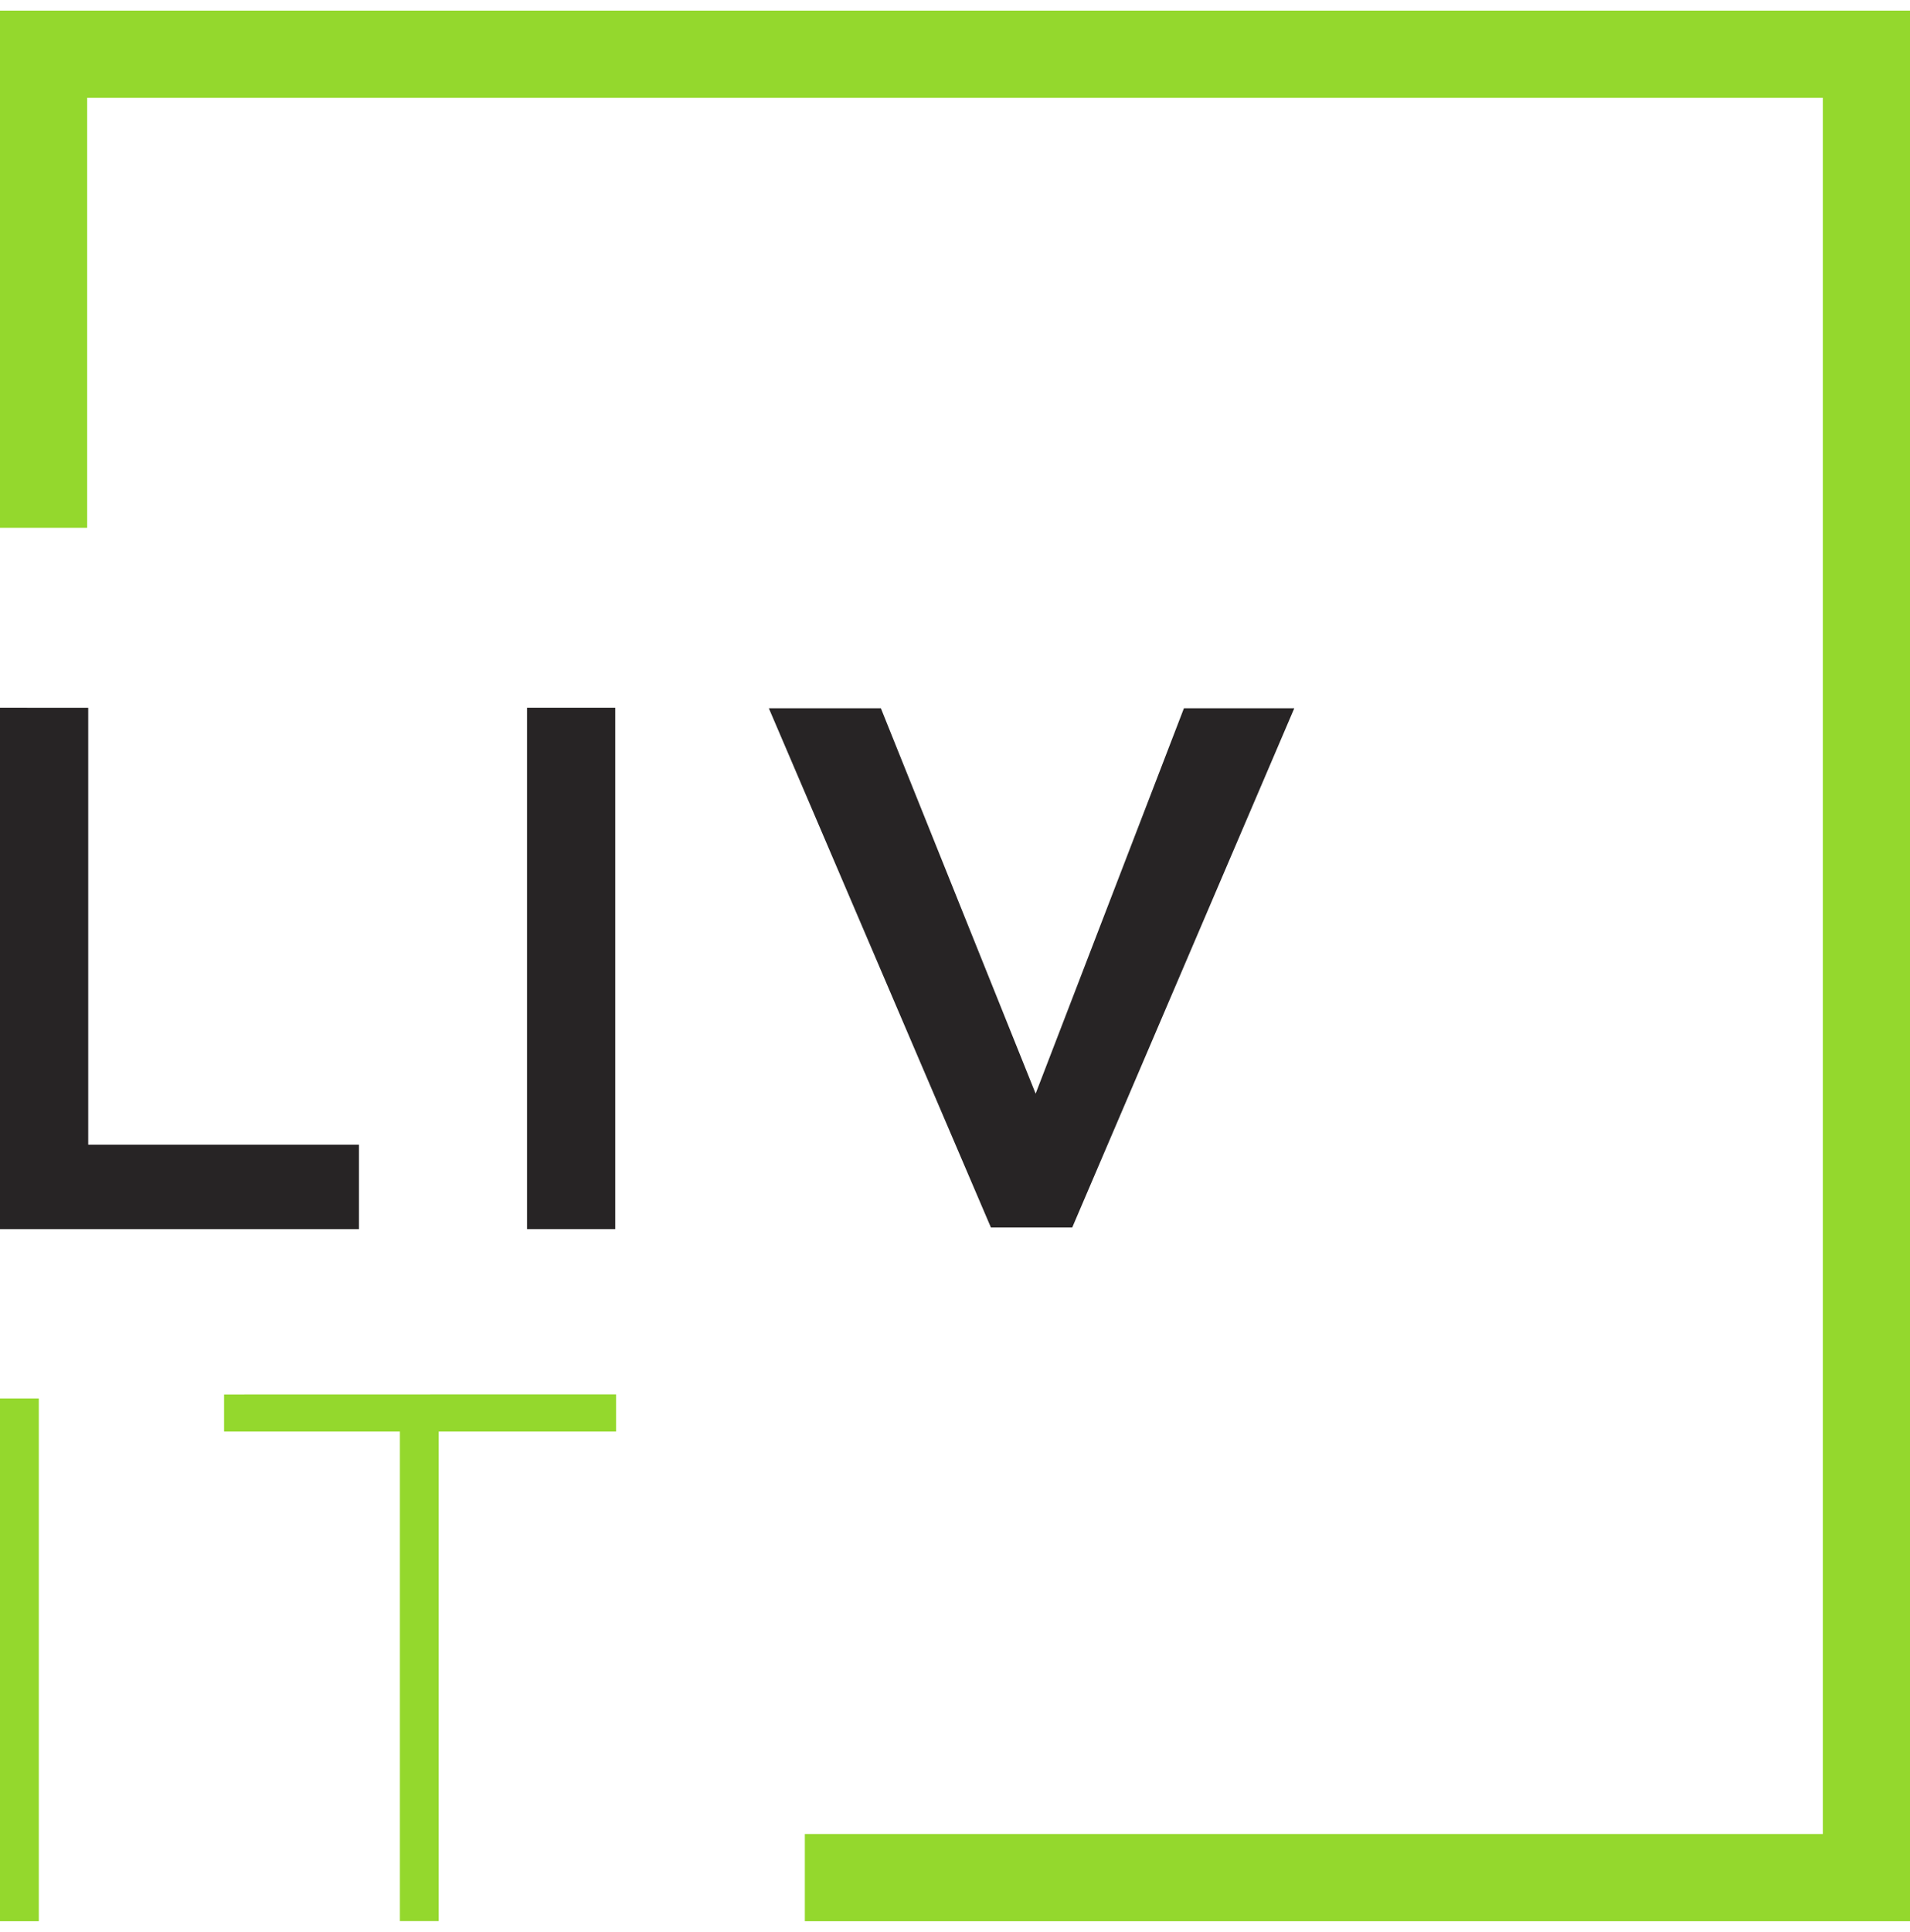
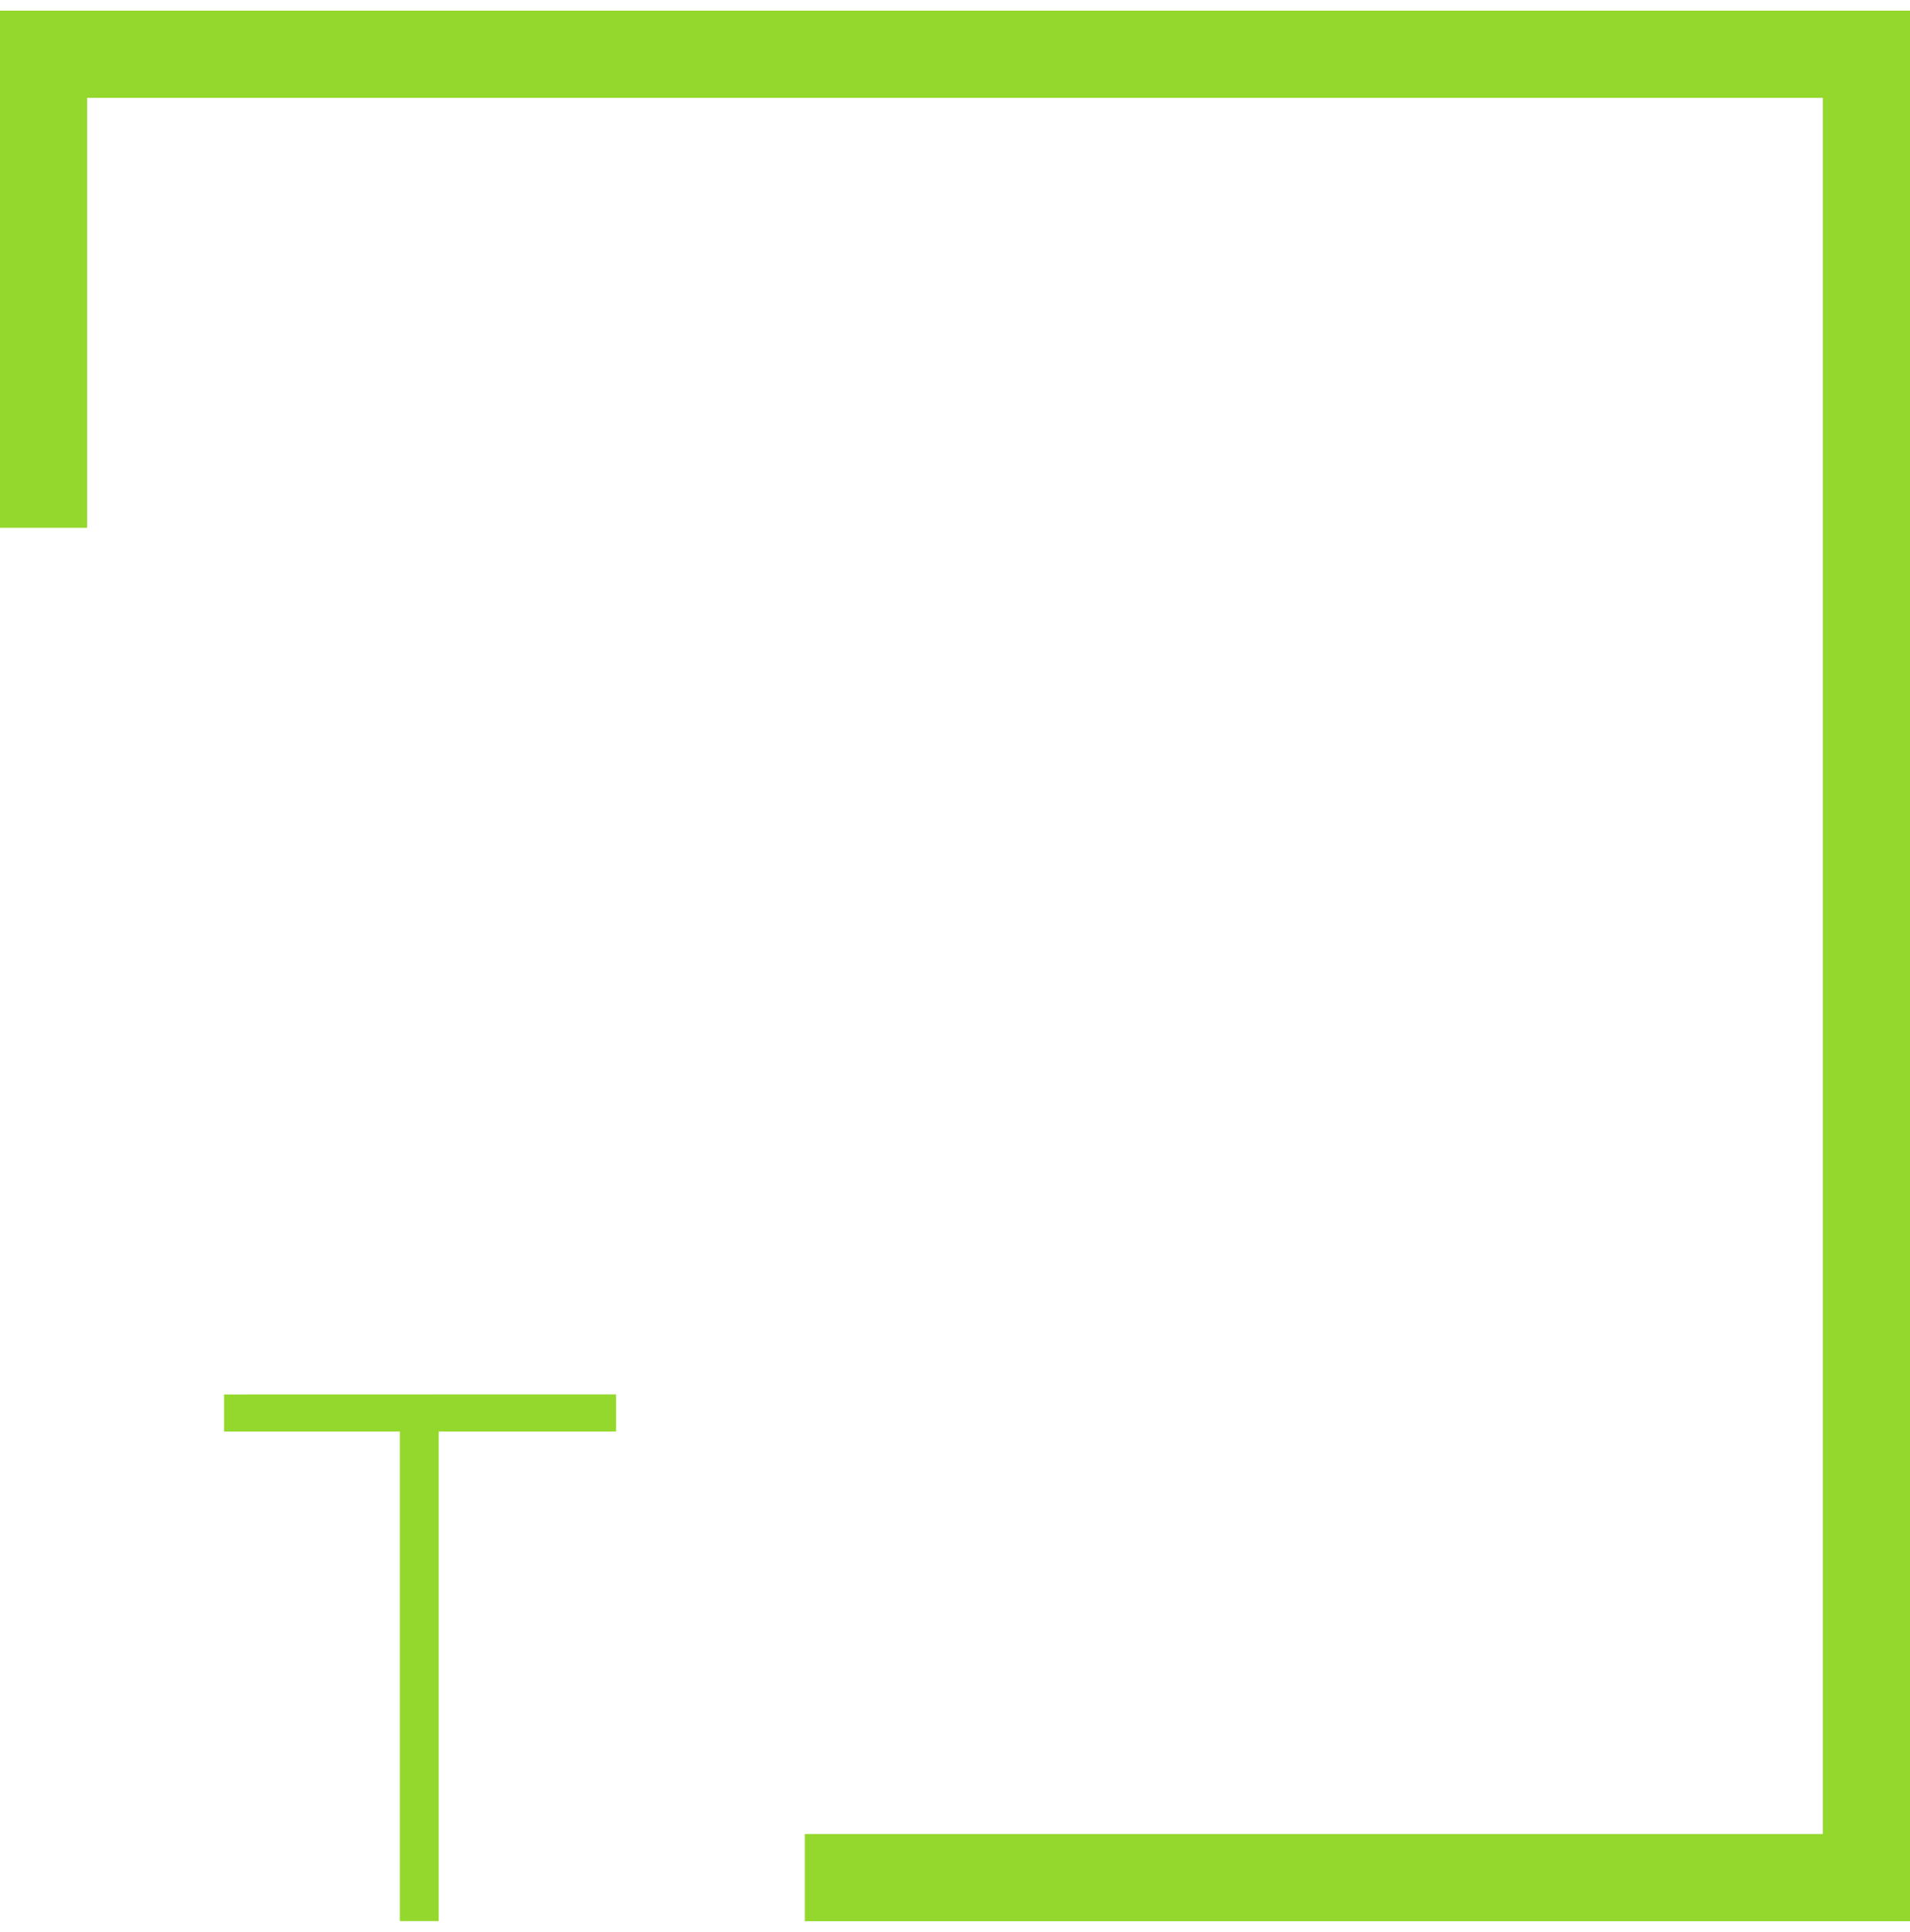
<svg xmlns="http://www.w3.org/2000/svg" width="90" height="91" viewBox="0 0 90 91" fill="none">
-   <path d="M1.828 65.874H0V90.5H1.828V65.874Z" fill="#94D82D" />
  <path d="M10.558 65.687V67.436H18.842V90.495H20.671V67.436H29.03V65.682L10.558 65.687Z" fill="#94D82D" />
  <path d="M0 0.5V24.862H4.108V4.608H85.892V86.392H37.924V90.5H90V0.5H0Z" fill="#94D82D" />
-   <path d="M0 33.339V57.9H16.913V53.921H4.157V33.341L0 33.339Z" fill="#272425" />
-   <path d="M28.991 33.339H24.834V57.899H28.991V33.339Z" fill="#272425" />
-   <path d="M50.523 57.823L60.988 33.362H55.788L48.8 51.517L41.507 33.362H36.228L46.693 57.823H50.523Z" fill="#272425" />
</svg>